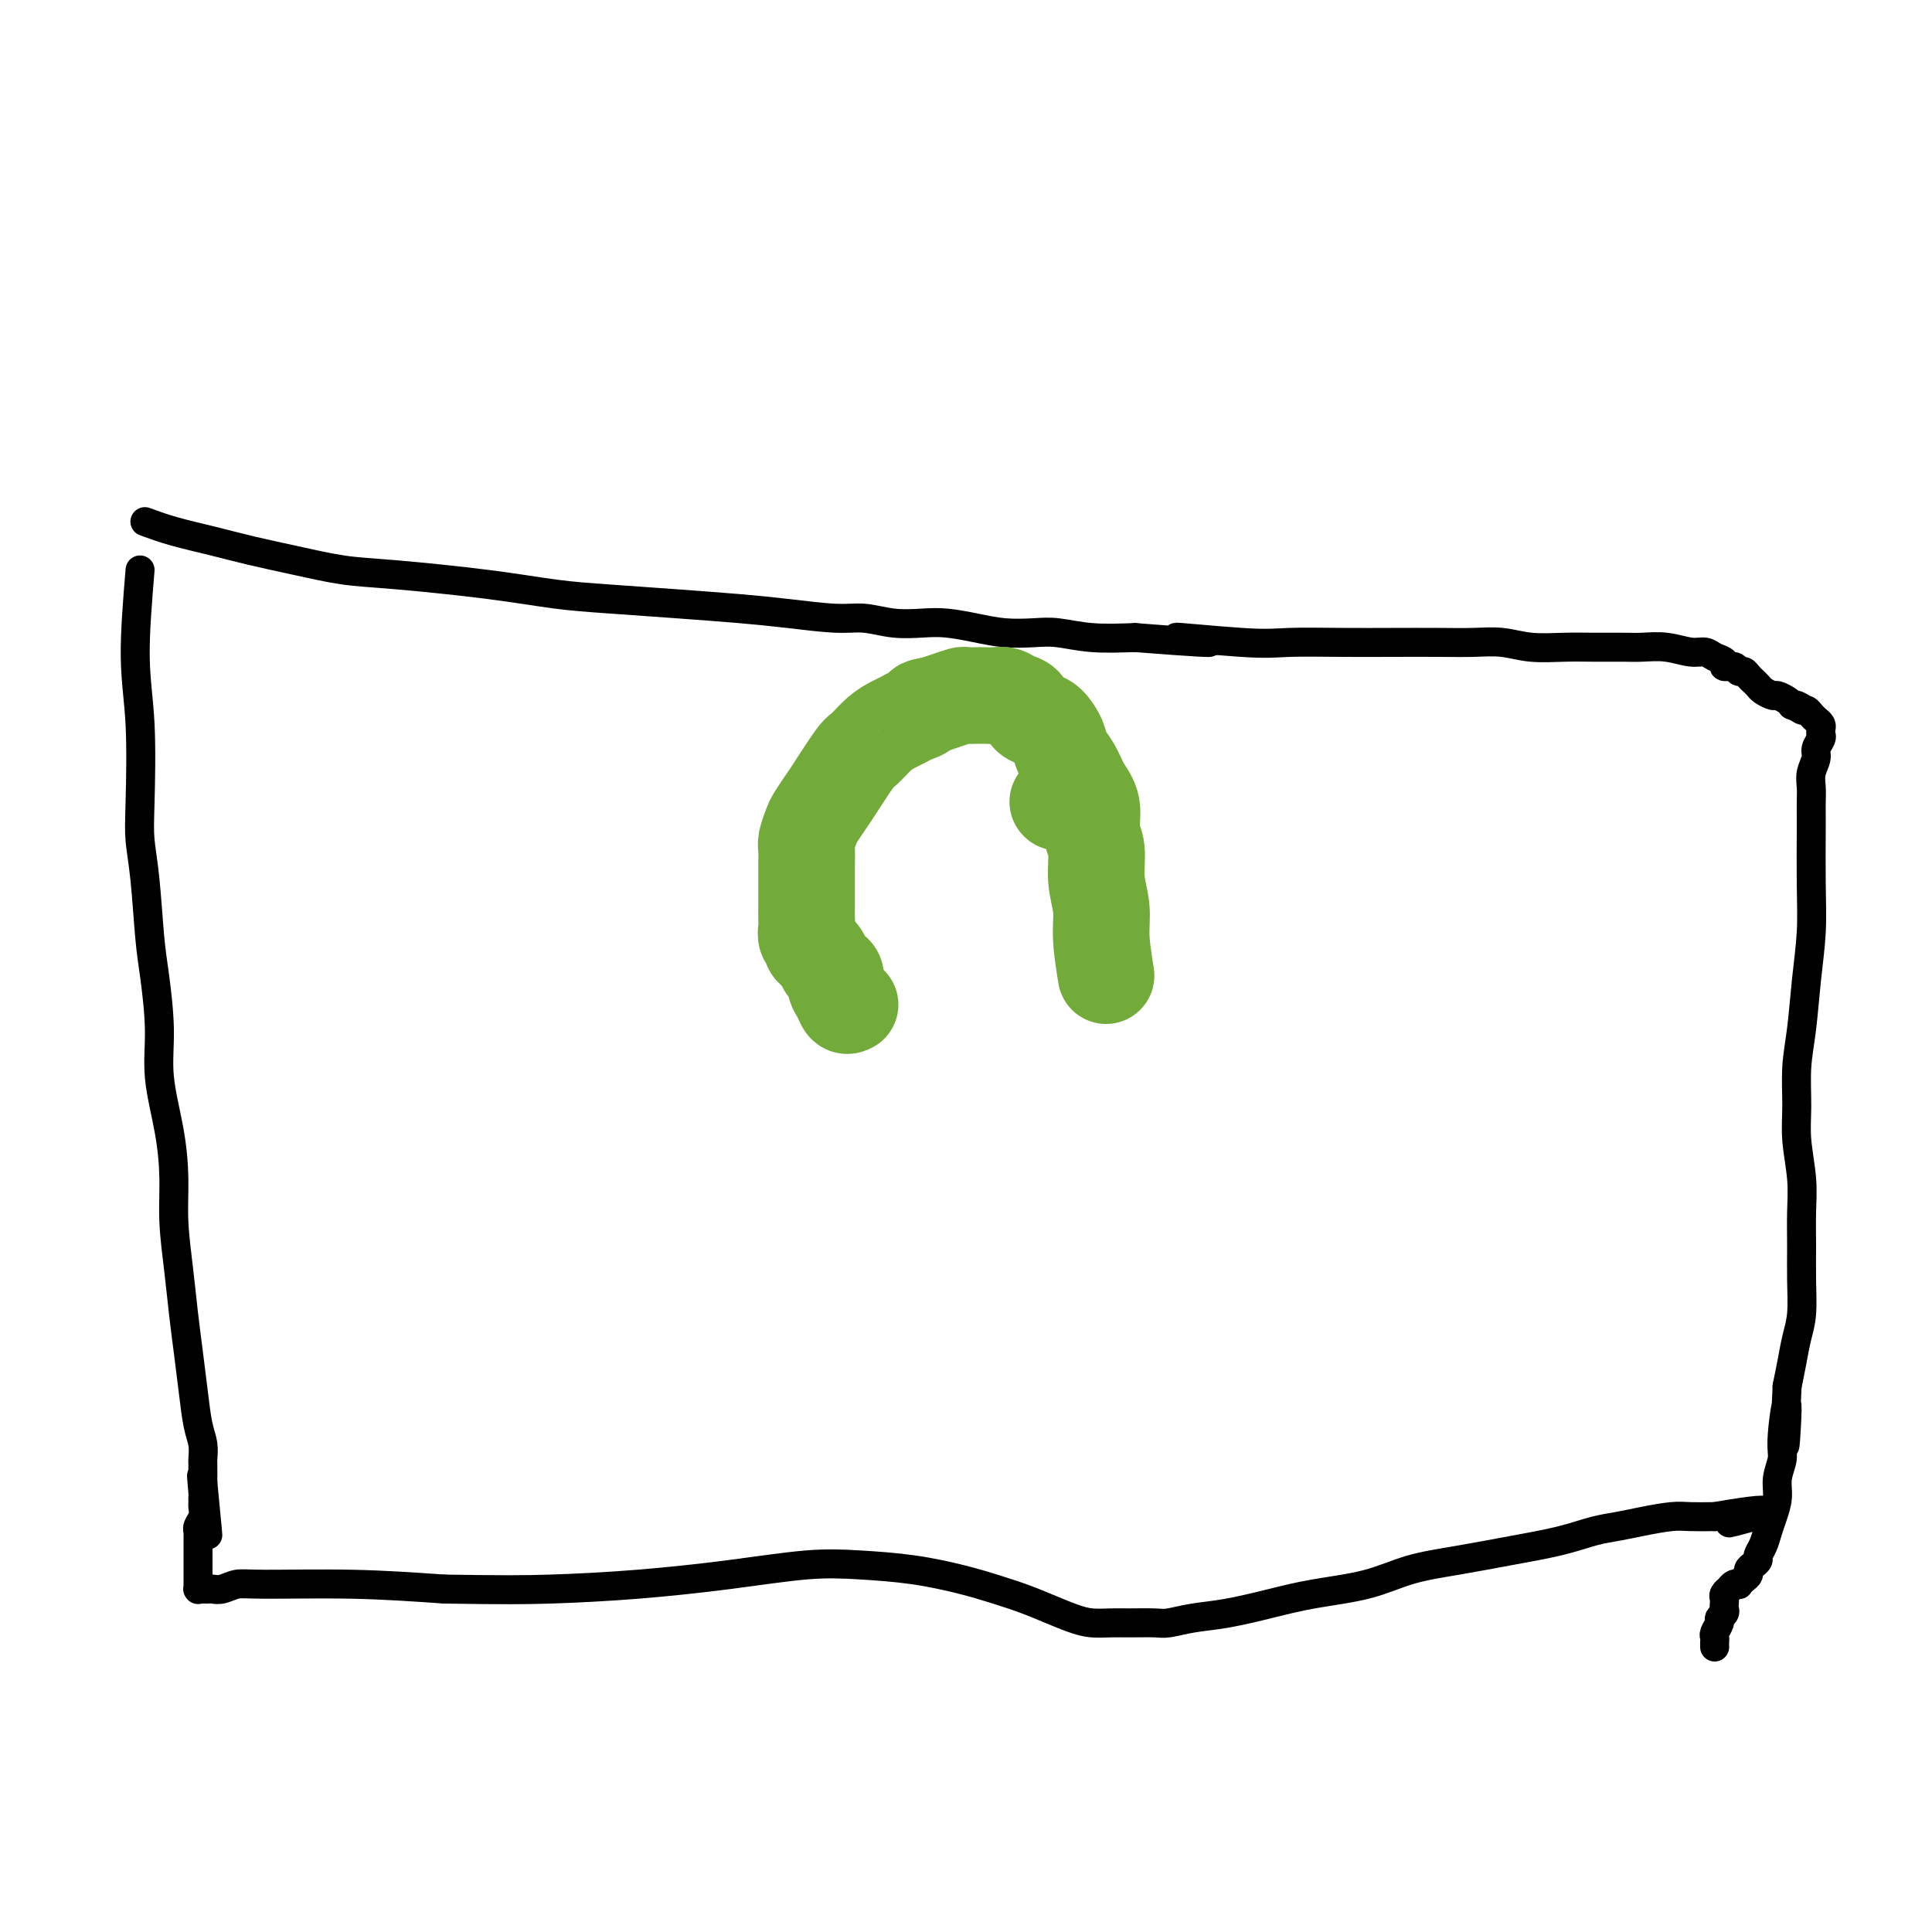
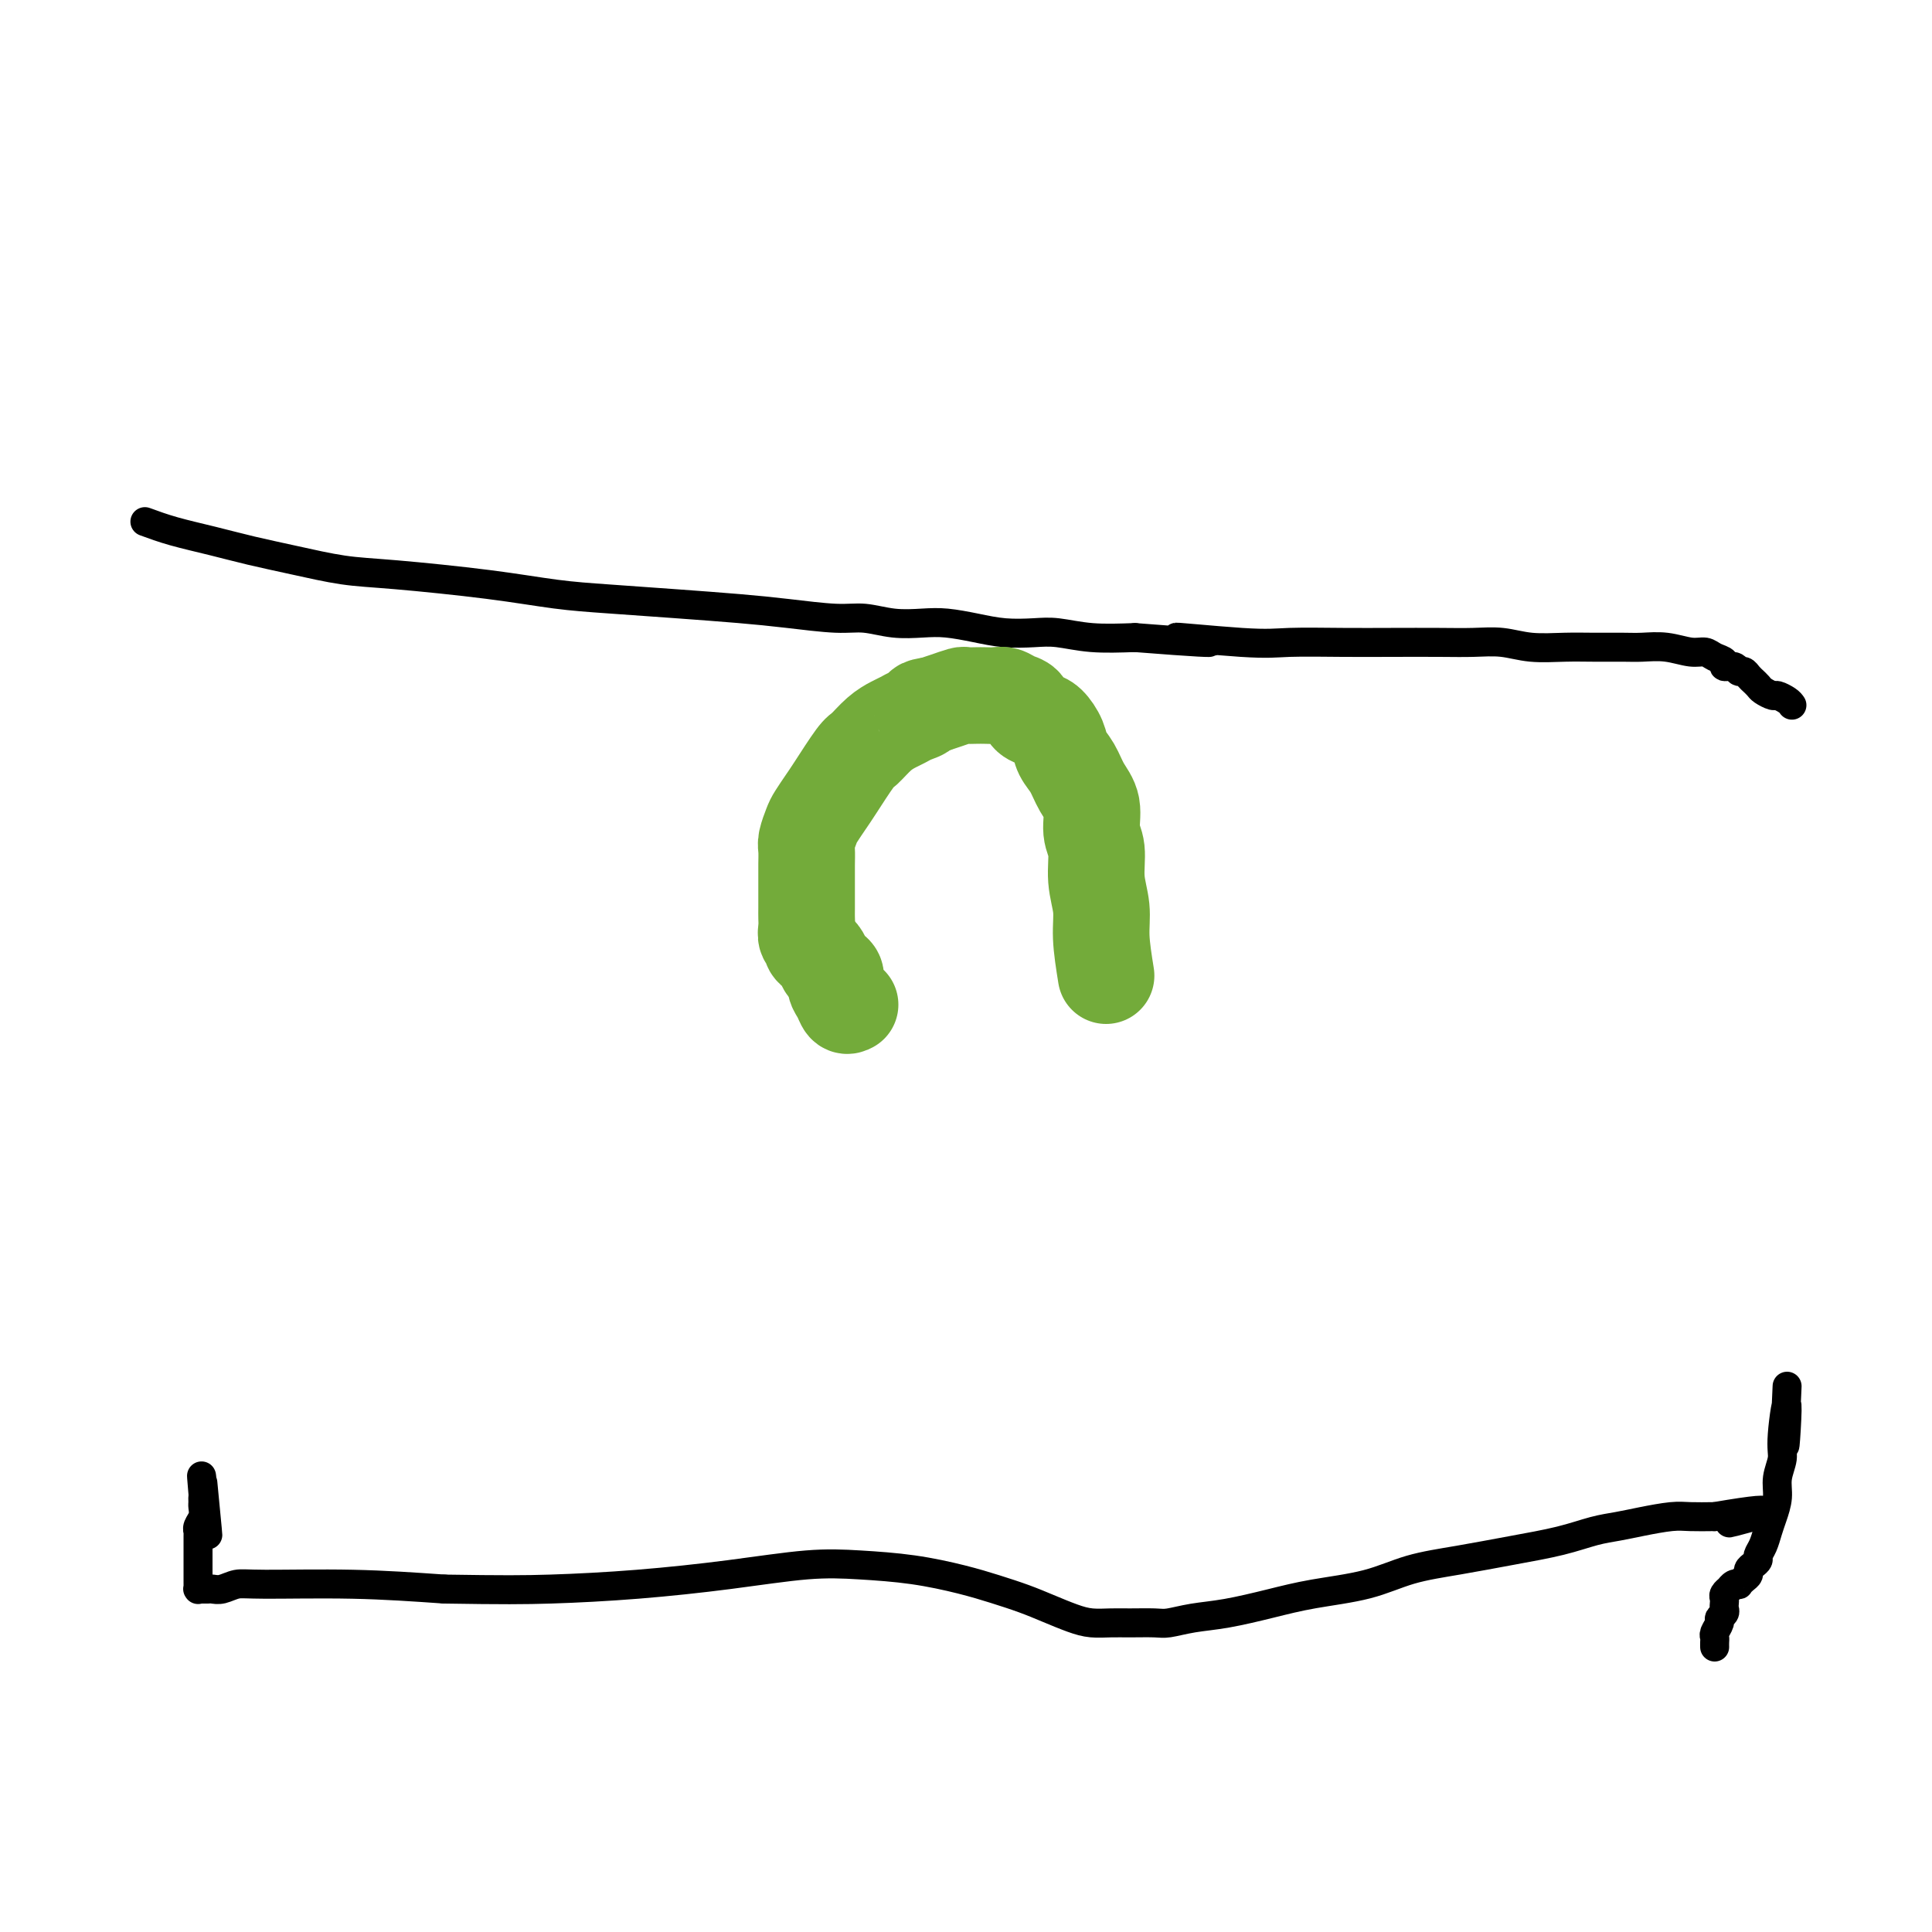
<svg xmlns="http://www.w3.org/2000/svg" viewBox="0 0 400 400" version="1.1">
  <g fill="none" stroke="#000000" stroke-width="6" stroke-linecap="round" stroke-linejoin="round">
-     <path d="M29,118c-0.534,6.454 -1.068,12.908 -1,18c0.068,5.092 0.739,8.822 1,14c0.261,5.178 0.111,11.804 0,16c-0.111,4.196 -0.183,5.963 0,8c0.183,2.037 0.622,4.343 1,8c0.378,3.657 0.696,8.666 1,12c0.304,3.334 0.593,4.994 1,8c0.407,3.006 0.931,7.360 1,11c0.069,3.640 -0.318,6.567 0,10c0.318,3.433 1.342,7.371 2,11c0.658,3.629 0.950,6.950 1,10c0.050,3.050 -0.141,5.828 0,9c0.141,3.172 0.615,6.736 1,10c0.385,3.264 0.681,6.228 1,9c0.319,2.772 0.660,5.352 1,8c0.340,2.648 0.680,5.364 1,8c0.320,2.636 0.622,5.193 1,7c0.378,1.807 0.833,2.865 1,4c0.167,1.135 0.045,2.345 0,3c-0.045,0.655 -0.012,0.753 0,1c0.012,0.247 0.003,0.644 0,1c-0.003,0.356 -0.001,0.673 0,1c0.001,0.327 0.000,0.665 0,1c-0.000,0.335 -0.000,0.668 0,1" />
    <path d="M42,307c2.011,20.754 0.539,6.137 0,1c-0.539,-5.137 -0.143,-0.796 0,1c0.143,1.796 0.035,1.048 0,1c-0.035,-0.048 0.005,0.604 0,1c-0.005,0.396 -0.054,0.536 0,1c0.054,0.464 0.211,1.252 0,2c-0.211,0.748 -0.788,1.456 -1,2c-0.212,0.544 -0.057,0.923 0,1c0.057,0.077 0.015,-0.147 0,0c-0.015,0.147 -0.004,0.666 0,1c0.004,0.334 0.001,0.484 0,1c-0.001,0.516 -0.000,1.399 0,2c0.000,0.601 0.000,0.921 0,1c-0.000,0.079 -0.000,-0.081 0,0c0.000,0.081 0.000,0.404 0,1c-0.000,0.596 0.000,1.465 0,2c-0.000,0.535 -0.000,0.736 0,1c0.000,0.264 0.000,0.593 0,1c-0.000,0.407 -0.001,0.894 0,1c0.001,0.106 0.003,-0.168 0,0c-0.003,0.168 -0.012,0.777 0,1c0.012,0.223 0.044,0.059 0,0c-0.044,-0.059 -0.164,-0.015 0,0c0.164,0.015 0.613,0.000 1,0c0.387,-0.000 0.711,0.014 1,0c0.289,-0.014 0.543,-0.057 1,0c0.457,0.057 1.117,0.214 2,0c0.883,-0.214 1.989,-0.800 3,-1c1.011,-0.200 1.926,-0.015 6,0c4.074,0.015 11.307,-0.138 18,0c6.693,0.138 12.847,0.569 19,1" />
    <path d="M92,329c12.030,0.191 16.604,0.170 22,0c5.396,-0.170 11.615,-0.488 18,-1c6.385,-0.512 12.937,-1.217 19,-2c6.063,-0.783 11.639,-1.644 16,-2c4.361,-0.356 7.509,-0.209 11,0c3.491,0.209 7.324,0.478 11,1c3.676,0.522 7.193,1.295 10,2c2.807,0.705 4.904,1.341 7,2c2.096,0.659 4.192,1.339 6,2c1.808,0.661 3.328,1.301 5,2c1.672,0.699 3.494,1.455 5,2c1.506,0.545 2.695,0.879 4,1c1.305,0.121 2.728,0.029 4,0c1.272,-0.029 2.395,0.004 4,0c1.605,-0.004 3.693,-0.045 5,0c1.307,0.045 1.831,0.178 3,0c1.169,-0.178 2.981,-0.665 5,-1c2.019,-0.335 4.244,-0.516 7,-1c2.756,-0.484 6.042,-1.270 9,-2c2.958,-0.730 5.589,-1.403 9,-2c3.411,-0.597 7.604,-1.118 11,-2c3.396,-0.882 5.997,-2.124 9,-3c3.003,-0.876 6.410,-1.387 10,-2c3.590,-0.613 7.364,-1.330 11,-2c3.636,-0.670 7.134,-1.294 10,-2c2.866,-0.706 5.101,-1.496 7,-2c1.899,-0.504 3.462,-0.724 5,-1c1.538,-0.276 3.051,-0.610 5,-1c1.949,-0.390 4.332,-0.836 6,-1c1.668,-0.164 2.619,-0.047 4,0c1.381,0.047 3.190,0.023 5,0" />
    <path d="M355,314c18.155,-3.119 7.042,0.083 4,1c-3.042,0.917 1.988,-0.452 4,-1c2.012,-0.548 1.006,-0.274 0,0" />
    <path d="M30,108c1.817,0.667 3.635,1.334 6,2c2.365,0.666 5.279,1.329 8,2c2.721,0.671 5.251,1.348 8,2c2.749,0.652 5.719,1.278 9,2c3.281,0.722 6.874,1.541 10,2c3.126,0.459 5.786,0.557 11,1c5.214,0.443 12.982,1.232 19,2c6.018,0.768 10.285,1.515 14,2c3.715,0.485 6.877,0.708 11,1c4.123,0.292 9.206,0.652 14,1c4.794,0.348 9.298,0.686 13,1c3.702,0.314 6.601,0.606 10,1c3.399,0.394 7.299,0.889 10,1c2.701,0.111 4.202,-0.164 6,0c1.798,0.164 3.893,0.766 6,1c2.107,0.234 4.226,0.102 6,0c1.774,-0.102 3.203,-0.172 5,0c1.797,0.172 3.961,0.586 6,1c2.039,0.414 3.952,0.829 6,1c2.048,0.171 4.229,0.097 6,0c1.771,-0.097 3.131,-0.219 5,0c1.869,0.219 4.248,0.777 7,1c2.752,0.223 5.876,0.112 9,0" />
    <path d="M235,132c26.744,2.105 11.604,0.368 9,0c-2.604,-0.368 7.327,0.633 13,1c5.673,0.367 7.089,0.099 10,0c2.911,-0.099 7.316,-0.027 11,0c3.684,0.027 6.646,0.011 10,0c3.354,-0.011 7.099,-0.017 10,0c2.901,0.017 4.959,0.057 7,0c2.041,-0.057 4.065,-0.212 6,0c1.935,0.212 3.780,0.789 6,1c2.220,0.211 4.816,0.055 7,0c2.184,-0.055 3.957,-0.011 6,0c2.043,0.011 4.357,-0.012 6,0c1.643,0.012 2.613,0.059 4,0c1.387,-0.059 3.189,-0.223 5,0c1.811,0.223 3.632,0.834 5,1c1.368,0.166 2.282,-0.114 3,0c0.718,0.114 1.239,0.623 2,1c0.761,0.377 1.762,0.622 2,1c0.238,0.378 -0.287,0.889 0,1c0.287,0.111 1.387,-0.176 2,0c0.613,0.176 0.738,0.817 1,1c0.262,0.183 0.662,-0.092 1,0c0.338,0.092 0.614,0.549 1,1c0.386,0.451 0.881,0.895 1,1c0.119,0.105 -0.138,-0.130 0,0c0.138,0.130 0.671,0.626 1,1c0.329,0.374 0.456,0.625 1,1c0.544,0.375 1.507,0.874 2,1c0.493,0.126 0.517,-0.120 1,0c0.483,0.120 1.424,0.606 2,1c0.576,0.394 0.788,0.697 1,1" />
-     <path d="M371,146c4.201,1.792 1.703,0.273 1,0c-0.703,-0.273 0.390,0.700 1,1c0.610,0.300 0.738,-0.074 1,0c0.262,0.074 0.658,0.598 1,1c0.342,0.402 0.629,0.684 1,1c0.371,0.316 0.828,0.665 1,1c0.172,0.335 0.061,0.655 0,1c-0.061,0.345 -0.073,0.714 0,1c0.073,0.286 0.230,0.488 0,1c-0.230,0.512 -0.846,1.333 -1,2c-0.154,0.667 0.155,1.181 0,2c-0.155,0.819 -0.774,1.945 -1,3c-0.226,1.055 -0.061,2.039 0,3c0.061,0.961 0.017,1.898 0,3c-0.017,1.102 -0.008,2.370 0,3c0.008,0.630 0.013,0.624 0,3c-0.013,2.376 -0.046,7.136 0,11c0.046,3.864 0.170,6.832 0,10c-0.170,3.168 -0.635,6.535 -1,10c-0.365,3.465 -0.630,7.026 -1,10c-0.370,2.974 -0.845,5.360 -1,8c-0.155,2.640 0.011,5.534 0,8c-0.011,2.466 -0.199,4.506 0,7c0.199,2.494 0.786,5.443 1,8c0.214,2.557 0.054,4.721 0,7c-0.054,2.279 -0.003,4.674 0,7c0.003,2.326 -0.041,4.582 0,7c0.041,2.418 0.165,4.999 0,7c-0.165,2.001 -0.621,3.423 -1,5c-0.379,1.577 -0.680,3.308 -1,5c-0.320,1.692 -0.660,3.346 -1,5" />
    <path d="M370,287c-1.018,21.781 -0.062,8.734 0,5c0.062,-3.734 -0.771,1.846 -1,5c-0.229,3.154 0.146,3.884 0,5c-0.146,1.116 -0.812,2.620 -1,4c-0.188,1.380 0.103,2.635 0,4c-0.103,1.365 -0.601,2.838 -1,4c-0.399,1.162 -0.698,2.013 -1,3c-0.302,0.987 -0.607,2.110 -1,3c-0.393,0.890 -0.875,1.548 -1,2c-0.125,0.452 0.107,0.698 0,1c-0.107,0.302 -0.555,0.659 -1,1c-0.445,0.341 -0.889,0.666 -1,1c-0.111,0.334 0.111,0.677 0,1c-0.111,0.323 -0.556,0.626 -1,1c-0.444,0.374 -0.889,0.817 -1,1c-0.111,0.183 0.110,0.105 0,0c-0.110,-0.105 -0.551,-0.235 -1,0c-0.449,0.235 -0.905,0.837 -1,1c-0.095,0.163 0.170,-0.111 0,0c-0.170,0.111 -0.777,0.607 -1,1c-0.223,0.393 -0.064,0.683 0,1c0.064,0.317 0.032,0.661 0,1c-0.032,0.339 -0.065,0.672 0,1c0.065,0.328 0.228,0.651 0,1c-0.228,0.349 -0.846,0.723 -1,1c-0.154,0.277 0.155,0.456 0,1c-0.155,0.544 -0.774,1.452 -1,2c-0.226,0.548 -0.061,0.734 0,1c0.061,0.266 0.016,0.610 0,1c-0.016,0.390 -0.005,0.826 0,1c0.005,0.174 0.002,0.087 0,0" />
  </g>
  <g fill="none" stroke="#73AB3A" stroke-width="20" stroke-linecap="round" stroke-linejoin="round">
-     <path d="M219,166c0.000,0.000 0.100,0.100 0.1,0.1" />
    <path d="M229,202c-0.455,-2.841 -0.911,-5.683 -1,-8c-0.089,-2.317 0.188,-4.111 0,-6c-0.188,-1.889 -0.841,-3.873 -1,-6c-0.159,-2.127 0.176,-4.397 0,-6c-0.176,-1.603 -0.863,-2.540 -1,-4c-0.137,-1.460 0.277,-3.443 0,-5c-0.277,-1.557 -1.243,-2.687 -2,-4c-0.757,-1.313 -1.305,-2.810 -2,-4c-0.695,-1.190 -1.538,-2.072 -2,-3c-0.462,-0.928 -0.543,-1.902 -1,-3c-0.457,-1.098 -1.291,-2.321 -2,-3c-0.709,-0.679 -1.292,-0.813 -2,-1c-0.708,-0.187 -1.541,-0.428 -2,-1c-0.459,-0.572 -0.546,-1.474 -1,-2c-0.454,-0.526 -1.276,-0.677 -2,-1c-0.724,-0.323 -1.350,-0.818 -2,-1c-0.650,-0.182 -1.324,-0.049 -2,0c-0.676,0.049 -1.353,0.016 -2,0c-0.647,-0.016 -1.265,-0.015 -2,0c-0.735,0.015 -1.589,0.045 -2,0c-0.411,-0.045 -0.380,-0.166 -1,0c-0.620,0.166 -1.891,0.619 -3,1c-1.109,0.381 -2.054,0.691 -3,1" />
    <path d="M193,146c-2.988,0.334 -1.958,0.668 -2,1c-0.042,0.332 -1.156,0.660 -2,1c-0.844,0.340 -1.417,0.692 -2,1c-0.583,0.308 -1.175,0.572 -2,1c-0.825,0.428 -1.883,1.020 -3,2c-1.117,0.980 -2.292,2.350 -3,3c-0.708,0.650 -0.949,0.582 -2,2c-1.051,1.418 -2.912,4.323 -4,6c-1.088,1.677 -1.402,2.125 -2,3c-0.598,0.875 -1.481,2.177 -2,3c-0.519,0.823 -0.675,1.168 -1,2c-0.325,0.832 -0.819,2.151 -1,3c-0.181,0.849 -0.048,1.228 0,2c0.048,0.772 0.013,1.936 0,3c-0.013,1.064 -0.003,2.028 0,3c0.003,0.972 -0.000,1.952 0,3c0.000,1.048 0.004,2.165 0,3c-0.004,0.835 -0.016,1.390 0,2c0.016,0.610 0.060,1.277 0,2c-0.060,0.723 -0.223,1.502 0,2c0.223,0.498 0.833,0.714 1,1c0.167,0.286 -0.110,0.640 0,1c0.110,0.360 0.608,0.726 1,1c0.392,0.274 0.679,0.458 1,1c0.321,0.542 0.678,1.443 1,2c0.322,0.557 0.611,0.769 1,1c0.389,0.231 0.878,0.479 1,1c0.122,0.521 -0.122,1.315 0,2c0.122,0.685 0.610,1.261 1,2c0.390,0.739 0.683,1.640 1,2c0.317,0.360 0.659,0.180 1,0" />
  </g>
</svg>